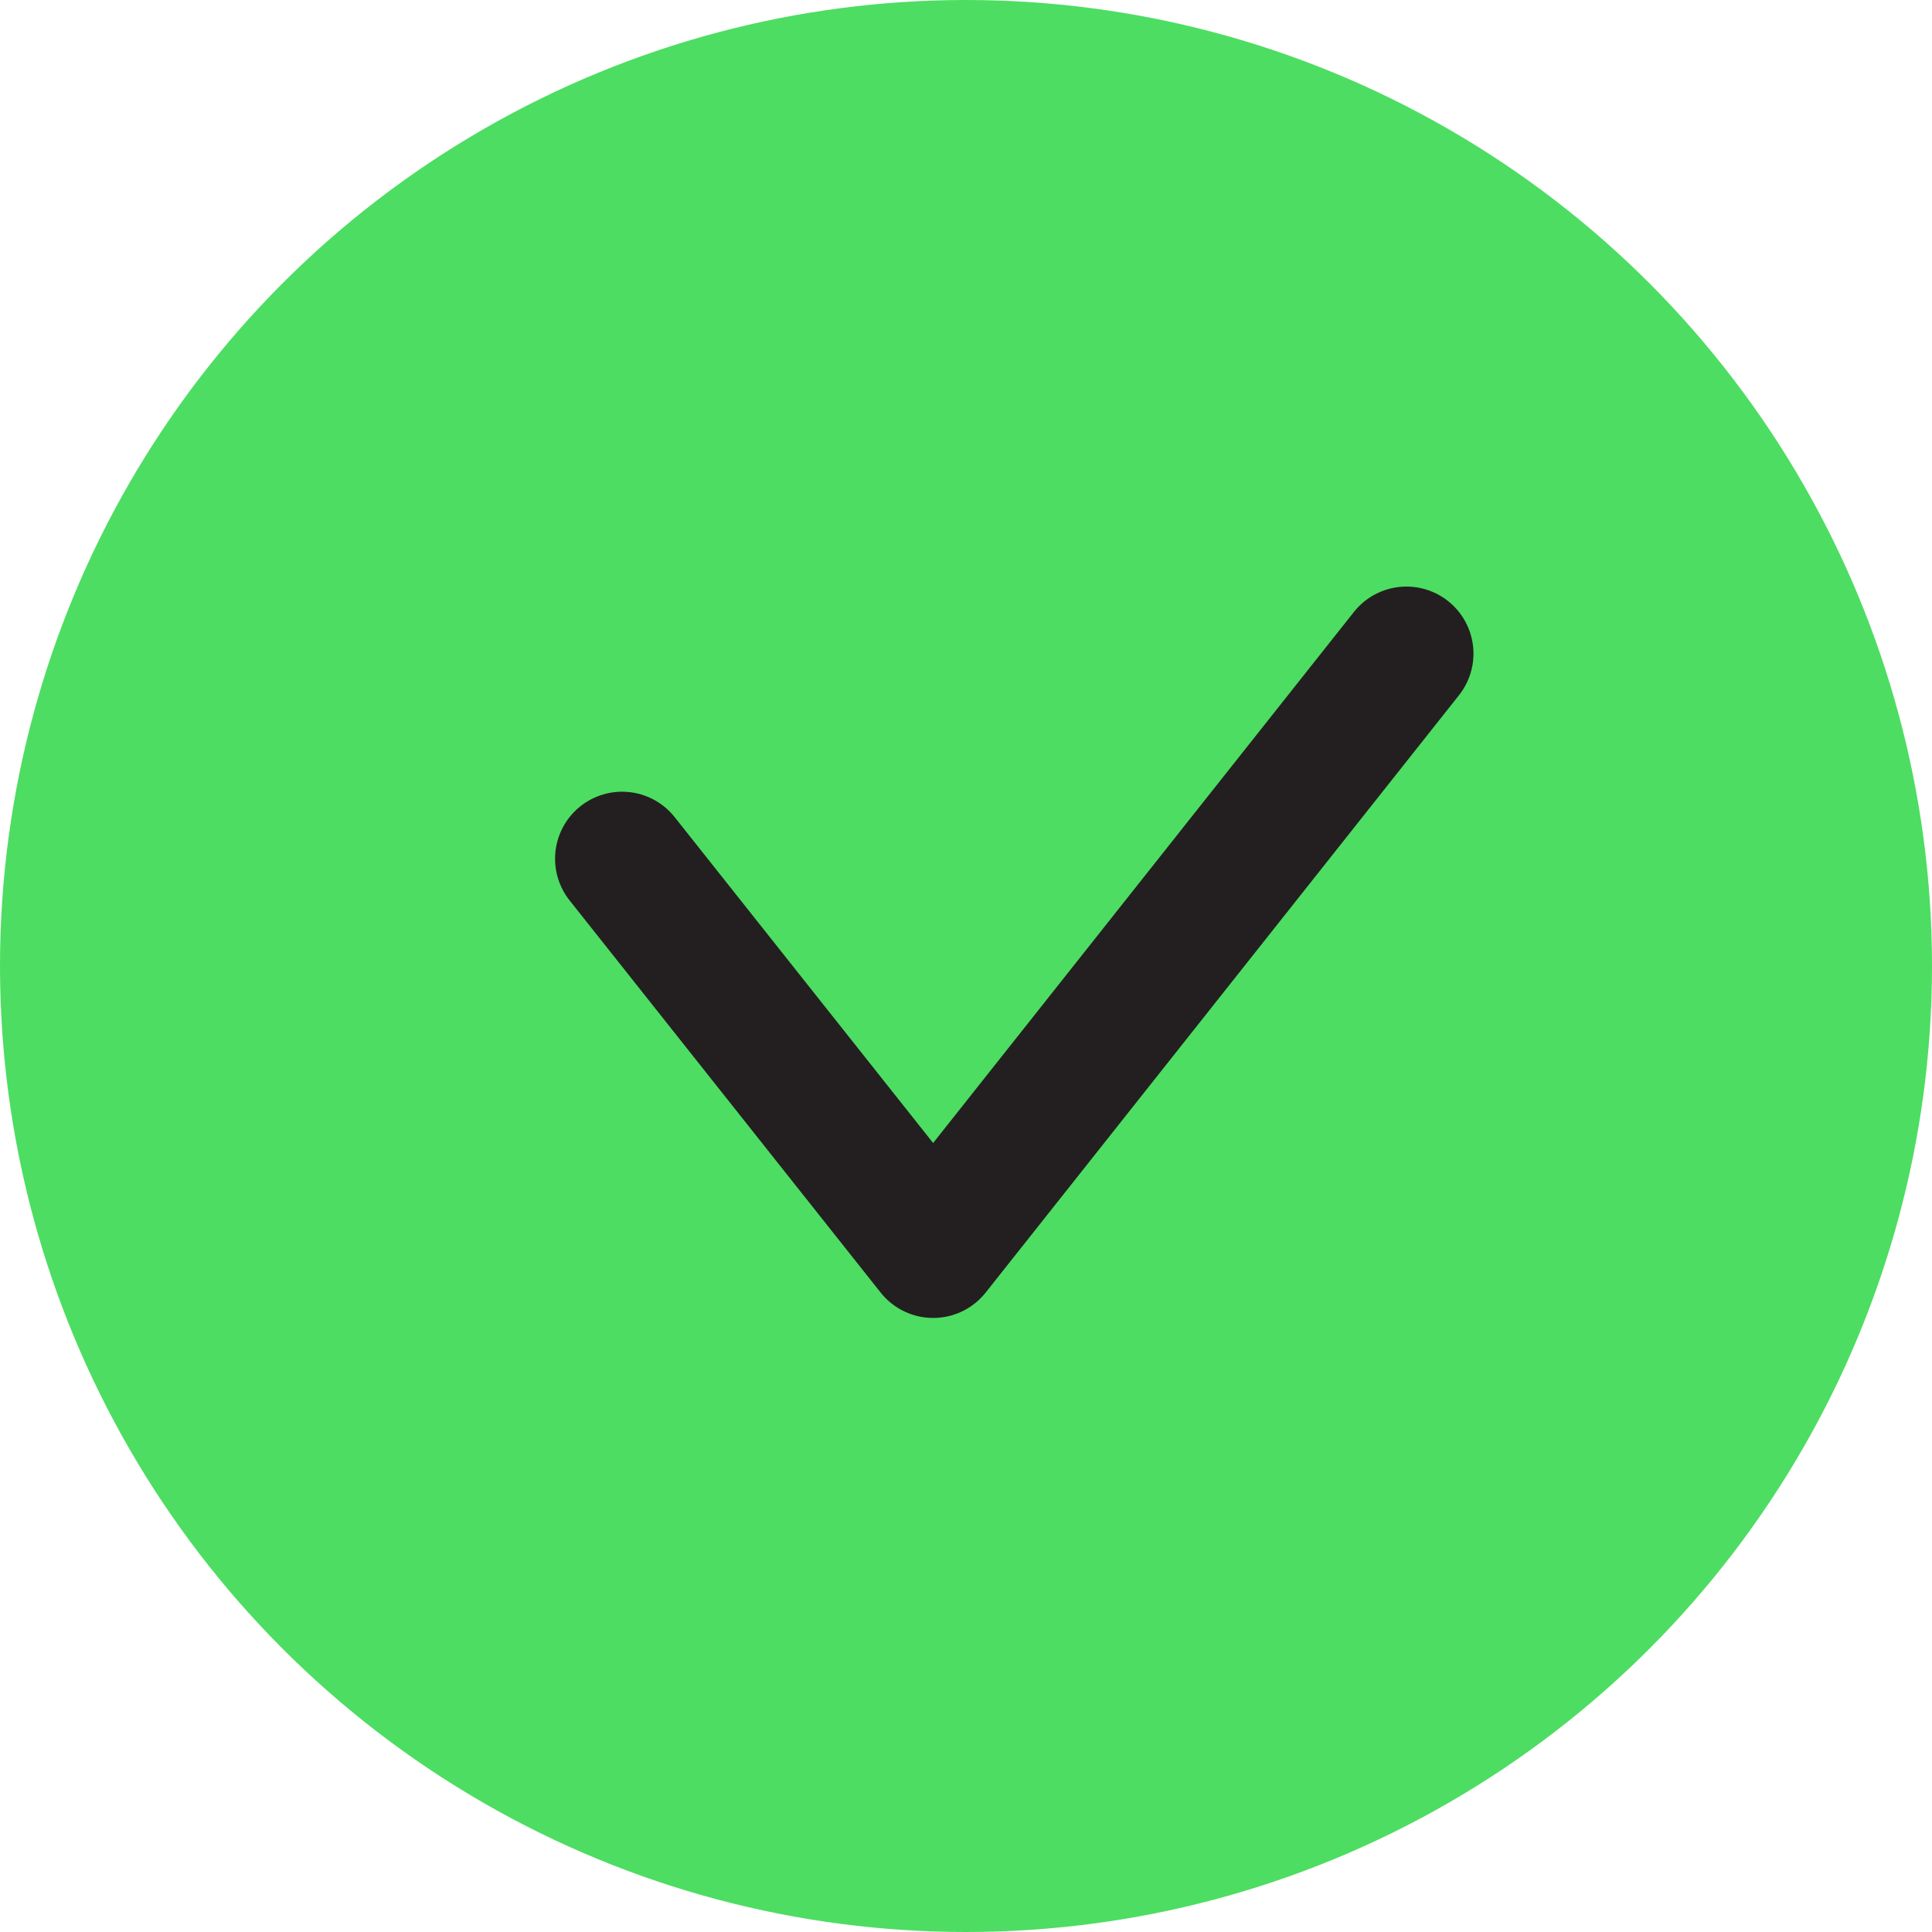
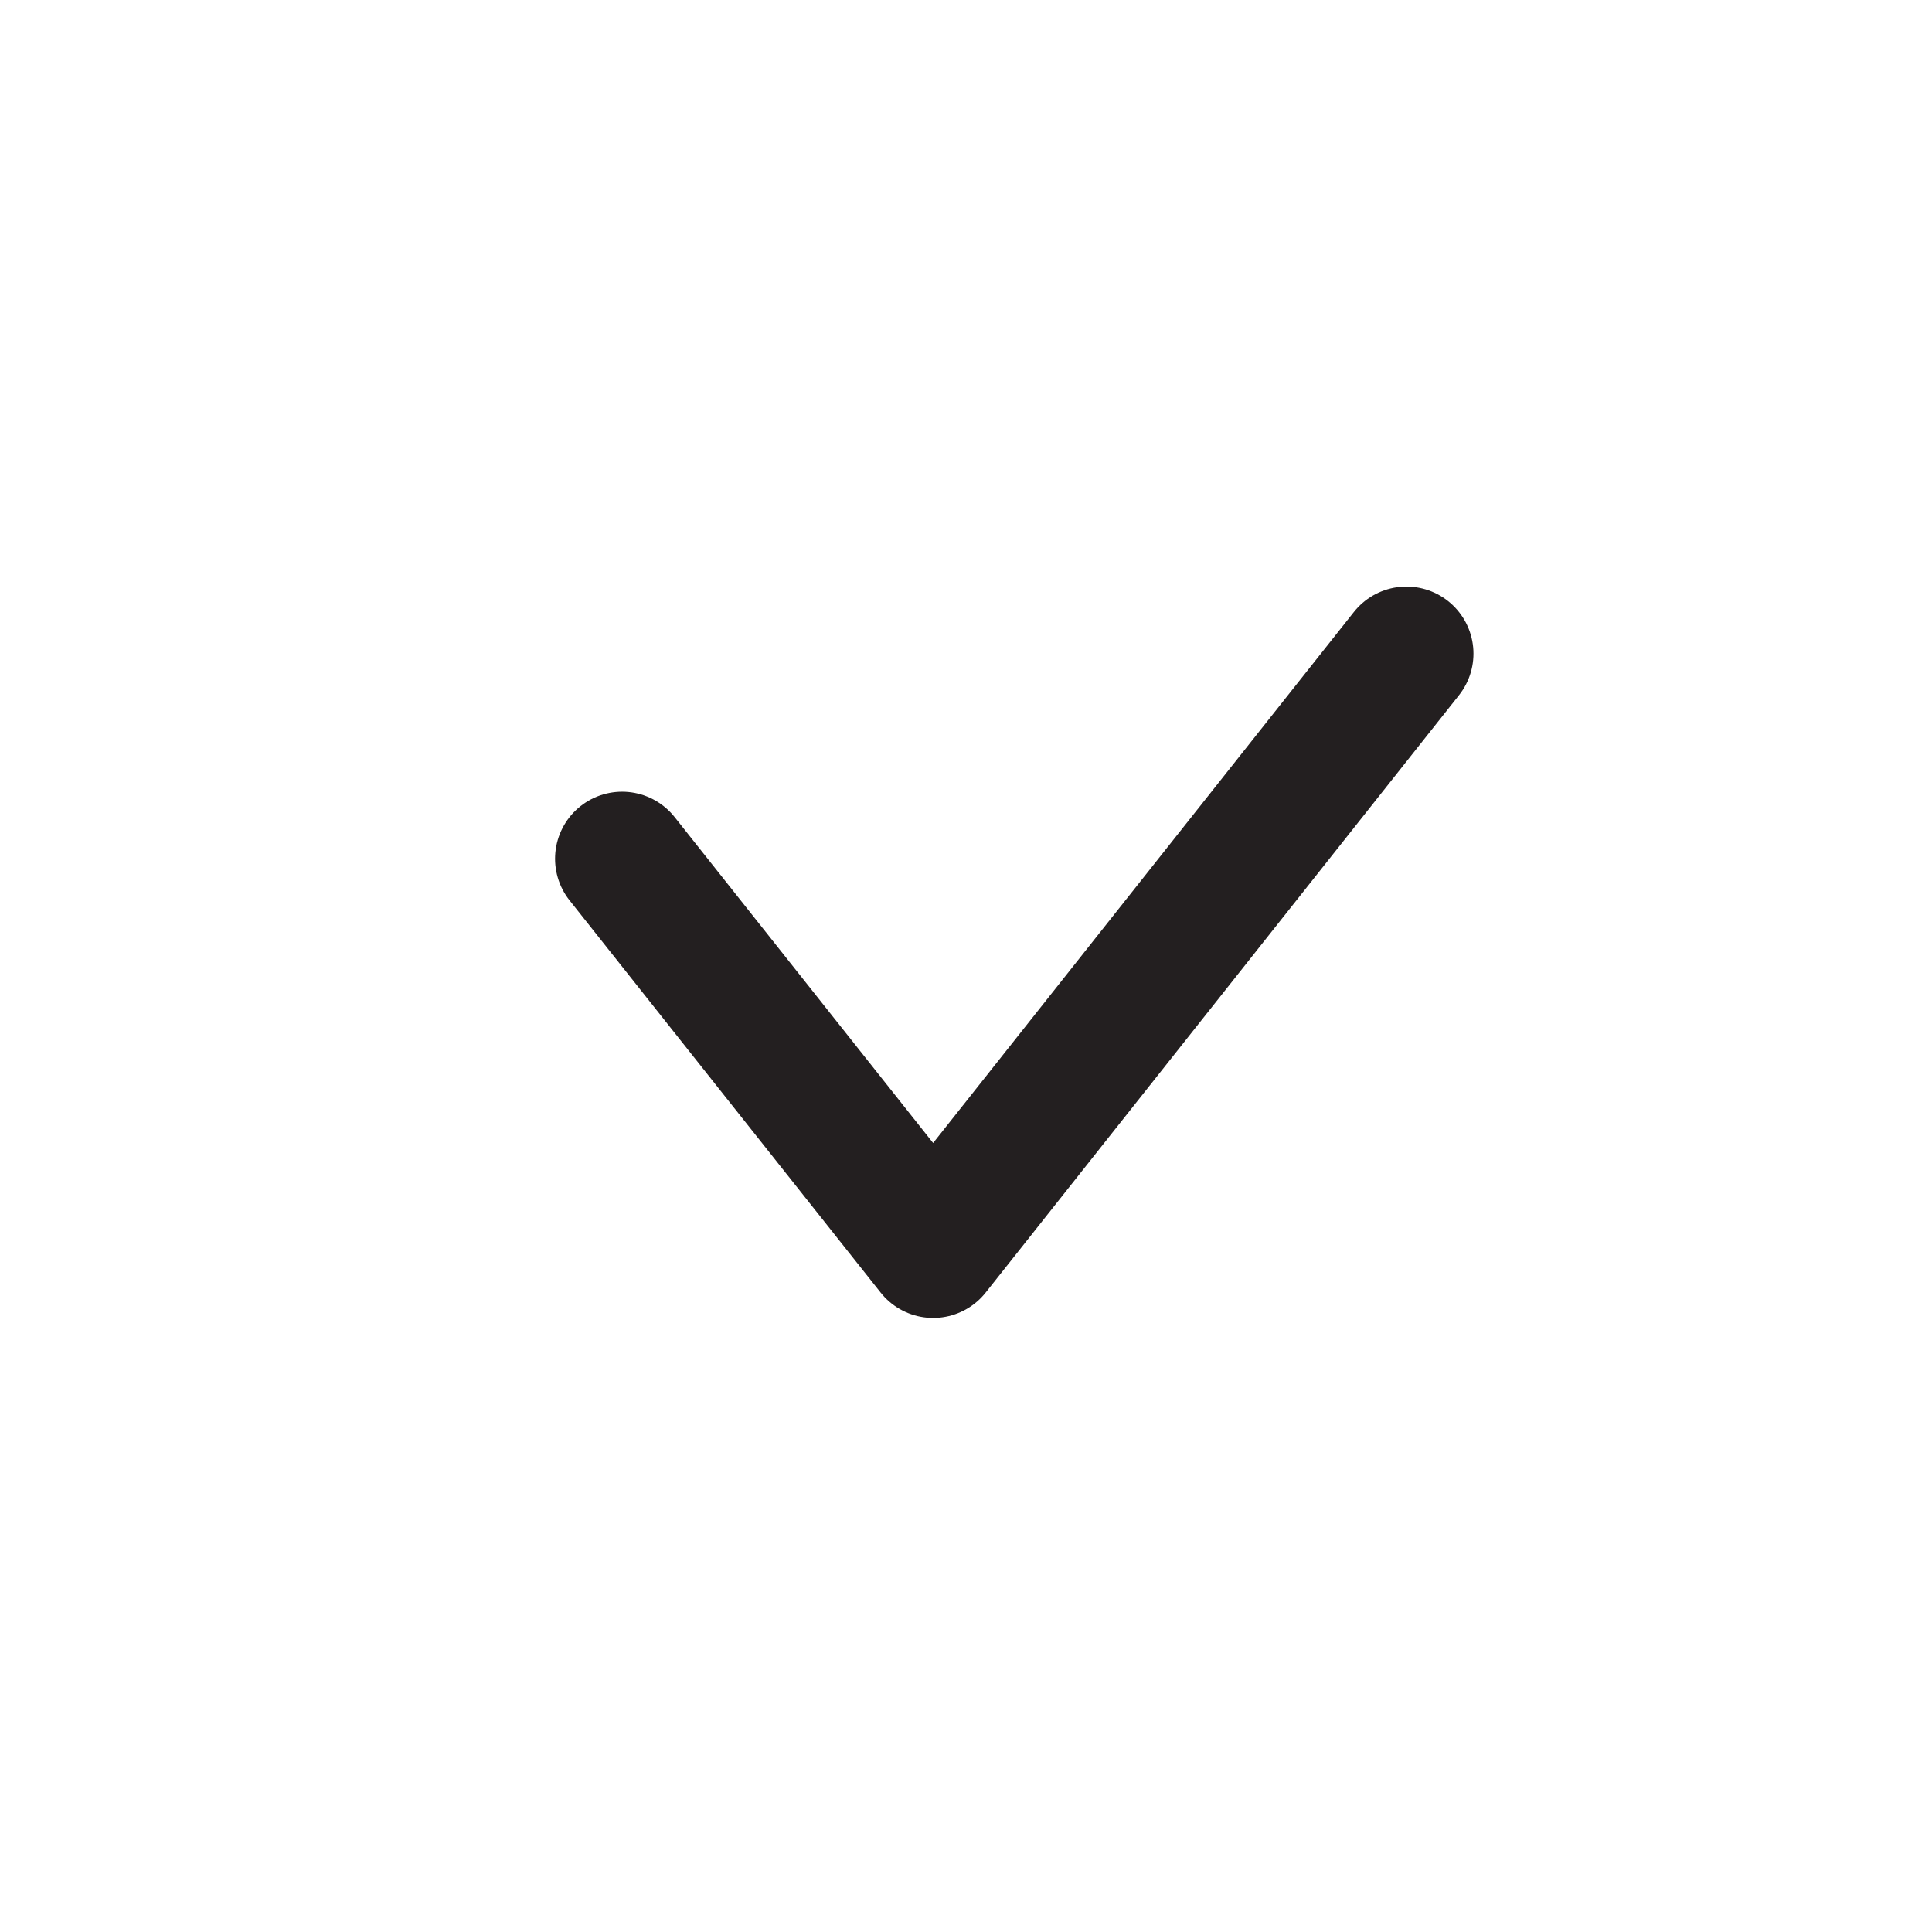
<svg xmlns="http://www.w3.org/2000/svg" id="Layer_2" viewBox="0 0 28.82 28.82">
  <g id="Content">
    <g>
-       <circle cx="14.41" cy="14.41" r="14.41" fill="#4ddd62" />
      <polyline points="9.28 12.81 13.92 18.66 20.98 9.75" fill="none" stroke="#231f20" stroke-linecap="round" stroke-linejoin="round" stroke-width="2" />
    </g>
  </g>
</svg>